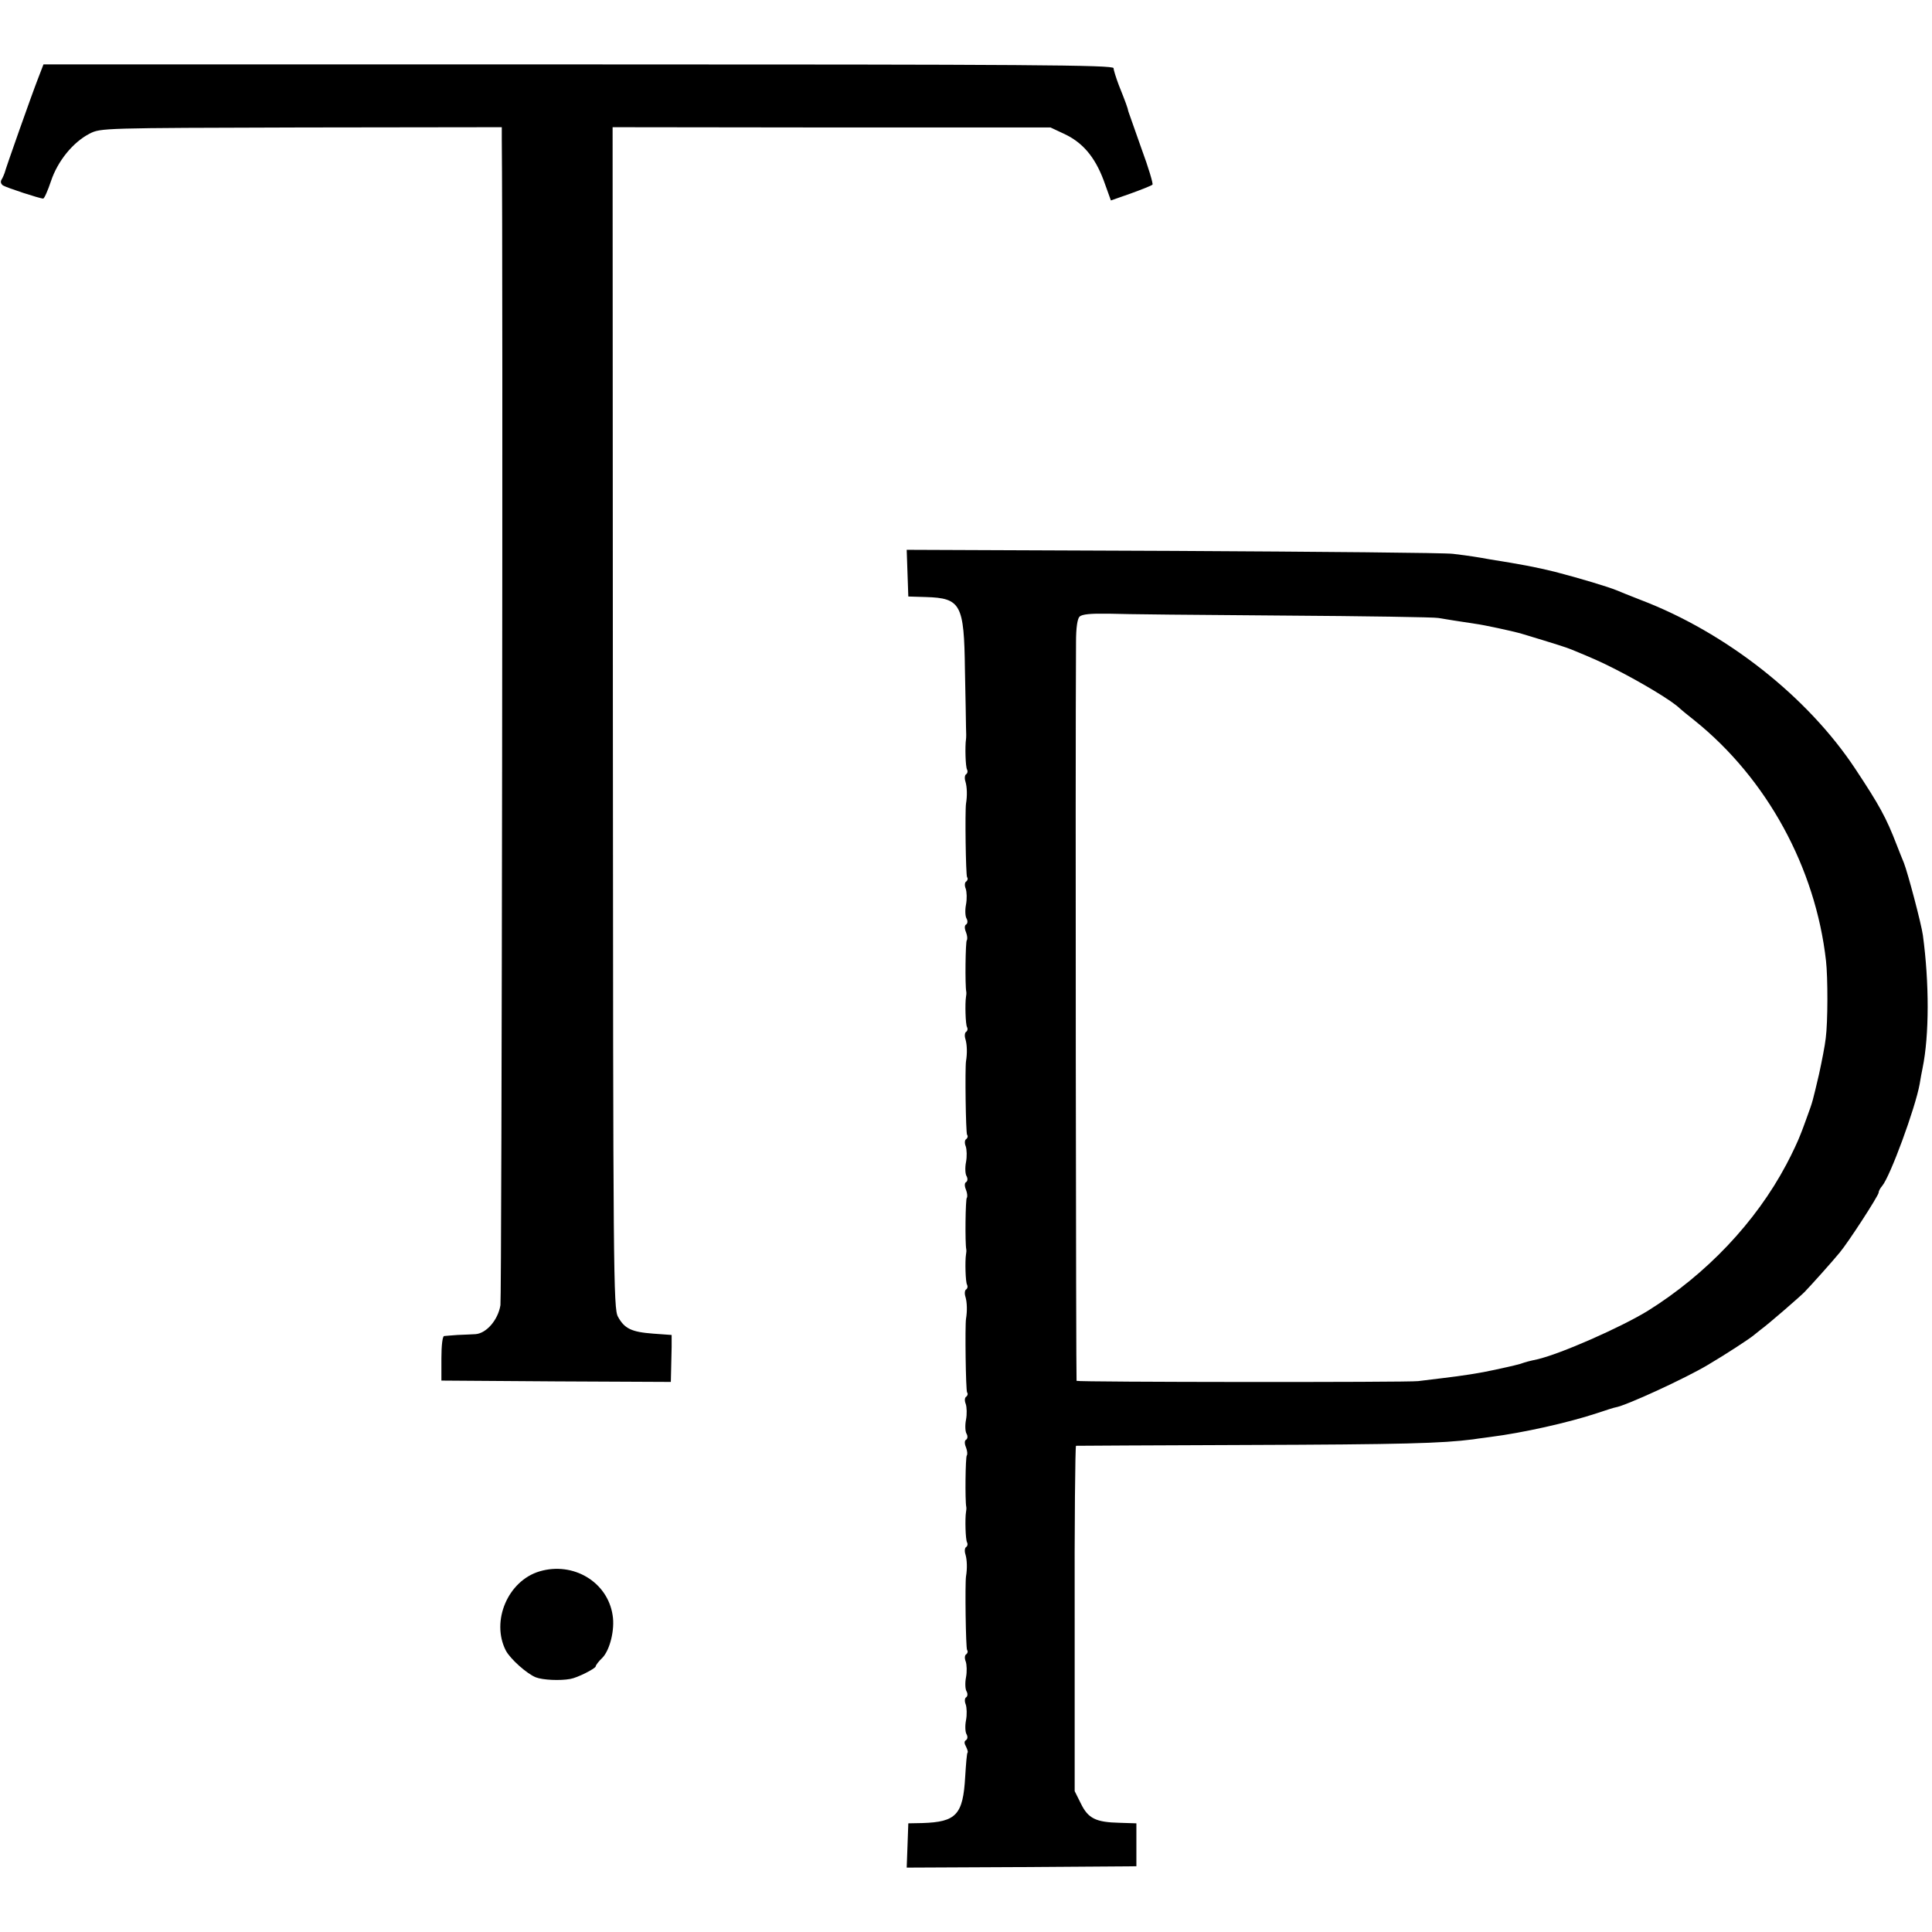
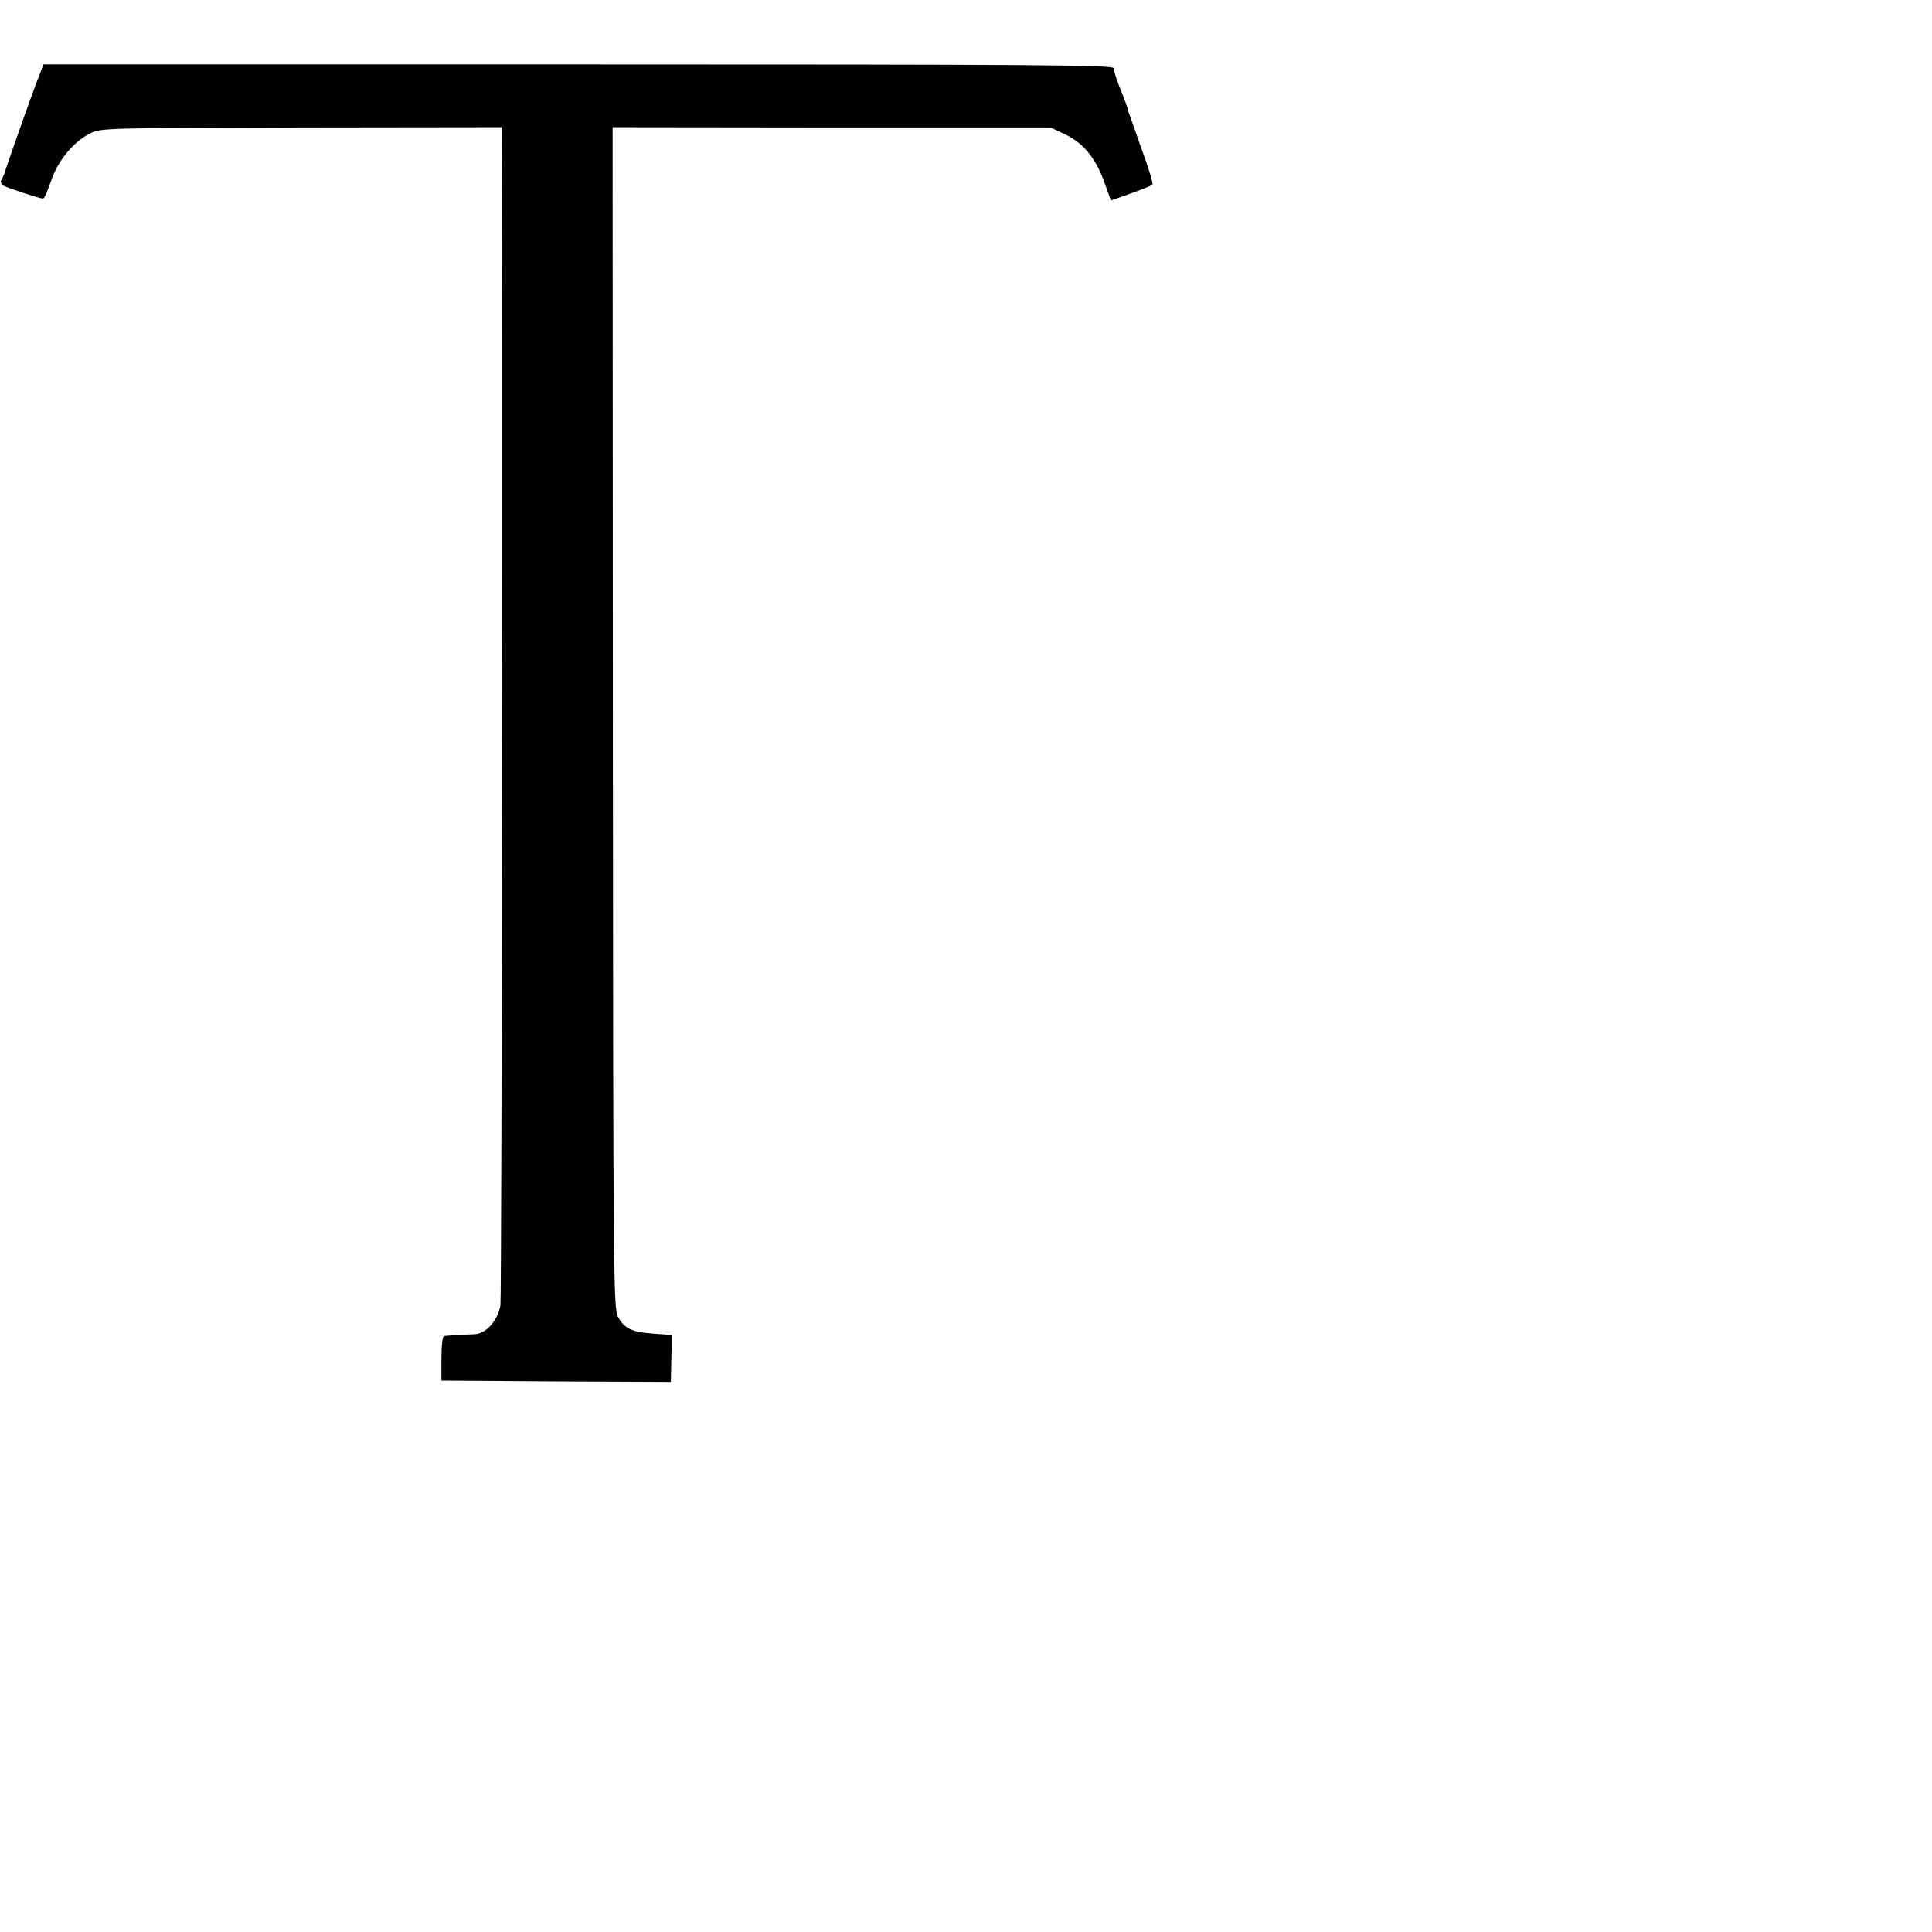
<svg xmlns="http://www.w3.org/2000/svg" version="1.0" width="720pt" height="720pt" viewBox="0 0 720 720" preserveAspectRatio="xMidYMid meet">
  <g transform="translate(0,720) scale(0.1,-0.1)" fill="#000000" stroke="none">
    <path d="M142 6908 c-25 -64 -122 -339 -125 -353 -2 -5 -6 -16 -11 -24 -5 -8 -3 -16 5 -22 15 -9 137 -49 150 -49 4 0 17 29 29 65 25 75 82 145 144 177 41 21 49 21 789 23 l747 1 0 -45 c5 -449 0 -4313 -5 -4345 -9 -55 -52 -105 -93 -108 -15 -1 -45 -2 -67 -3 -22 -2 -44 -3 -50 -4 -6 -1 -10 -36 -10 -83 l0 -83 428 -3 427 -2 1 42 c1 24 1 63 2 88 l0 45 -69 5 c-81 6 -107 19 -131 63 -17 30 -18 156 -19 2233 l-1 2200 816 -1 816 0 49 -23 c70 -32 116 -86 149 -174 l27 -75 74 26 c41 15 77 29 81 33 3 3 -15 64 -41 134 -25 71 -47 134 -49 139 -2 12 -10 34 -36 99 -10 27 -19 55 -19 62 0 12 -315 14 -1994 14 l-1994 0 -20 -52z" />
-     <path d="M3382 5064 l3 -87 66 -2 c130 -4 142 -27 145 -270 2 -99 4 -196 4 -215 1 -19 1 -39 0 -45 -4 -26 -2 -104 4 -113 3 -6 2 -13 -3 -17 -6 -3 -7 -16 -3 -28 6 -20 7 -53 2 -82 -4 -28 -1 -265 4 -274 4 -5 2 -12 -3 -16 -6 -3 -7 -15 -2 -27 4 -12 5 -38 1 -59 -4 -20 -3 -44 2 -52 5 -9 4 -18 -1 -22 -7 -3 -7 -15 -1 -29 5 -13 6 -26 3 -30 -5 -4 -7 -168 -2 -192 1 -5 0 -13 -1 -19 -4 -24 -2 -104 4 -113 3 -6 2 -13 -3 -17 -6 -3 -7 -16 -3 -28 6 -20 7 -53 2 -82 -4 -28 -1 -265 4 -274 4 -5 2 -12 -3 -16 -6 -3 -7 -15 -2 -27 4 -12 5 -38 1 -59 -4 -20 -3 -44 2 -52 5 -9 4 -18 -1 -22 -7 -3 -7 -15 -1 -29 5 -13 6 -26 3 -30 -5 -4 -7 -168 -2 -192 1 -5 0 -13 -1 -19 -4 -24 -2 -104 4 -113 3 -6 2 -13 -3 -17 -6 -3 -7 -16 -3 -28 6 -20 7 -53 2 -82 -4 -28 -1 -265 4 -274 4 -5 2 -12 -3 -16 -6 -3 -7 -15 -2 -27 4 -12 5 -38 1 -59 -4 -20 -3 -44 2 -52 5 -9 4 -18 -1 -22 -7 -3 -7 -15 -1 -29 5 -13 6 -26 3 -30 -5 -4 -7 -168 -2 -192 1 -5 0 -13 -1 -19 -4 -24 -2 -104 4 -113 3 -6 2 -13 -3 -17 -6 -3 -7 -16 -3 -28 6 -20 7 -53 2 -82 -4 -28 -1 -265 4 -274 4 -5 2 -12 -3 -16 -6 -3 -7 -15 -2 -27 4 -12 5 -38 1 -59 -4 -20 -3 -44 2 -52 5 -9 4 -18 -1 -22 -6 -3 -7 -15 -2 -27 4 -12 5 -38 1 -59 -4 -20 -3 -44 2 -52 5 -9 4 -18 -2 -22 -7 -4 -7 -12 0 -24 5 -10 8 -20 6 -22 -3 -2 -6 -43 -9 -90 -8 -142 -33 -169 -160 -173 l-52 -1 -3 -83 -3 -82 428 2 428 3 0 80 0 80 -63 2 c-88 2 -117 16 -144 72 l-23 46 0 643 c-1 353 2 643 5 644 3 0 289 2 635 3 585 2 728 6 845 21 24 4 54 7 65 9 119 15 289 53 395 88 36 12 67 22 70 22 39 6 262 109 344 158 68 40 158 99 173 112 7 5 18 15 25 20 29 21 144 121 163 140 26 27 104 114 131 147 32 38 144 211 145 223 0 6 6 17 13 25 30 35 124 291 140 380 3 19 8 46 11 60 25 122 25 318 1 495 -6 43 -56 232 -71 270 -5 11 -16 40 -26 65 -40 104 -65 149 -155 285 -178 269 -482 508 -799 629 -38 15 -79 31 -90 36 -31 13 -141 46 -230 69 -73 18 -127 28 -240 46 -22 4 -51 9 -65 11 -14 2 -47 7 -75 10 -27 4 -497 8 -1043 11 l-993 4 3 -87z m1398 -158 c305 -2 566 -6 580 -9 22 -4 81 -13 140 -22 31 -4 136 -27 165 -35 133 -40 173 -53 190 -60 78 -32 108 -45 165 -74 102 -52 213 -119 240 -146 3 -3 27 -23 55 -45 269 -216 451 -548 490 -896 7 -61 7 -228 -1 -288 -3 -28 -15 -88 -25 -134 -24 -102 -24 -103 -42 -152 -8 -22 -20 -56 -28 -75 -7 -19 -30 -69 -52 -110 -114 -215 -298 -409 -516 -545 -101 -62 -328 -162 -413 -181 -32 -7 -40 -9 -63 -17 -11 -3 -31 -8 -45 -11 -14 -3 -36 -8 -50 -11 -54 -12 -119 -22 -195 -31 -33 -4 -73 -9 -90 -11 -37 -5 -1267 -4 -1273 1 -2 3 -5 2281 -2 2753 0 54 5 86 13 95 10 9 40 12 108 11 52 -2 344 -5 649 -7z" />
-     <path d="M2011 1344 c-118 -35 -182 -185 -126 -295 17 -32 79 -87 112 -100 26 -10 90 -13 128 -6 26 4 95 39 95 47 0 4 11 19 25 32 28 29 47 105 38 159 -19 124 -147 200 -272 163z" />
  </g>
</svg>